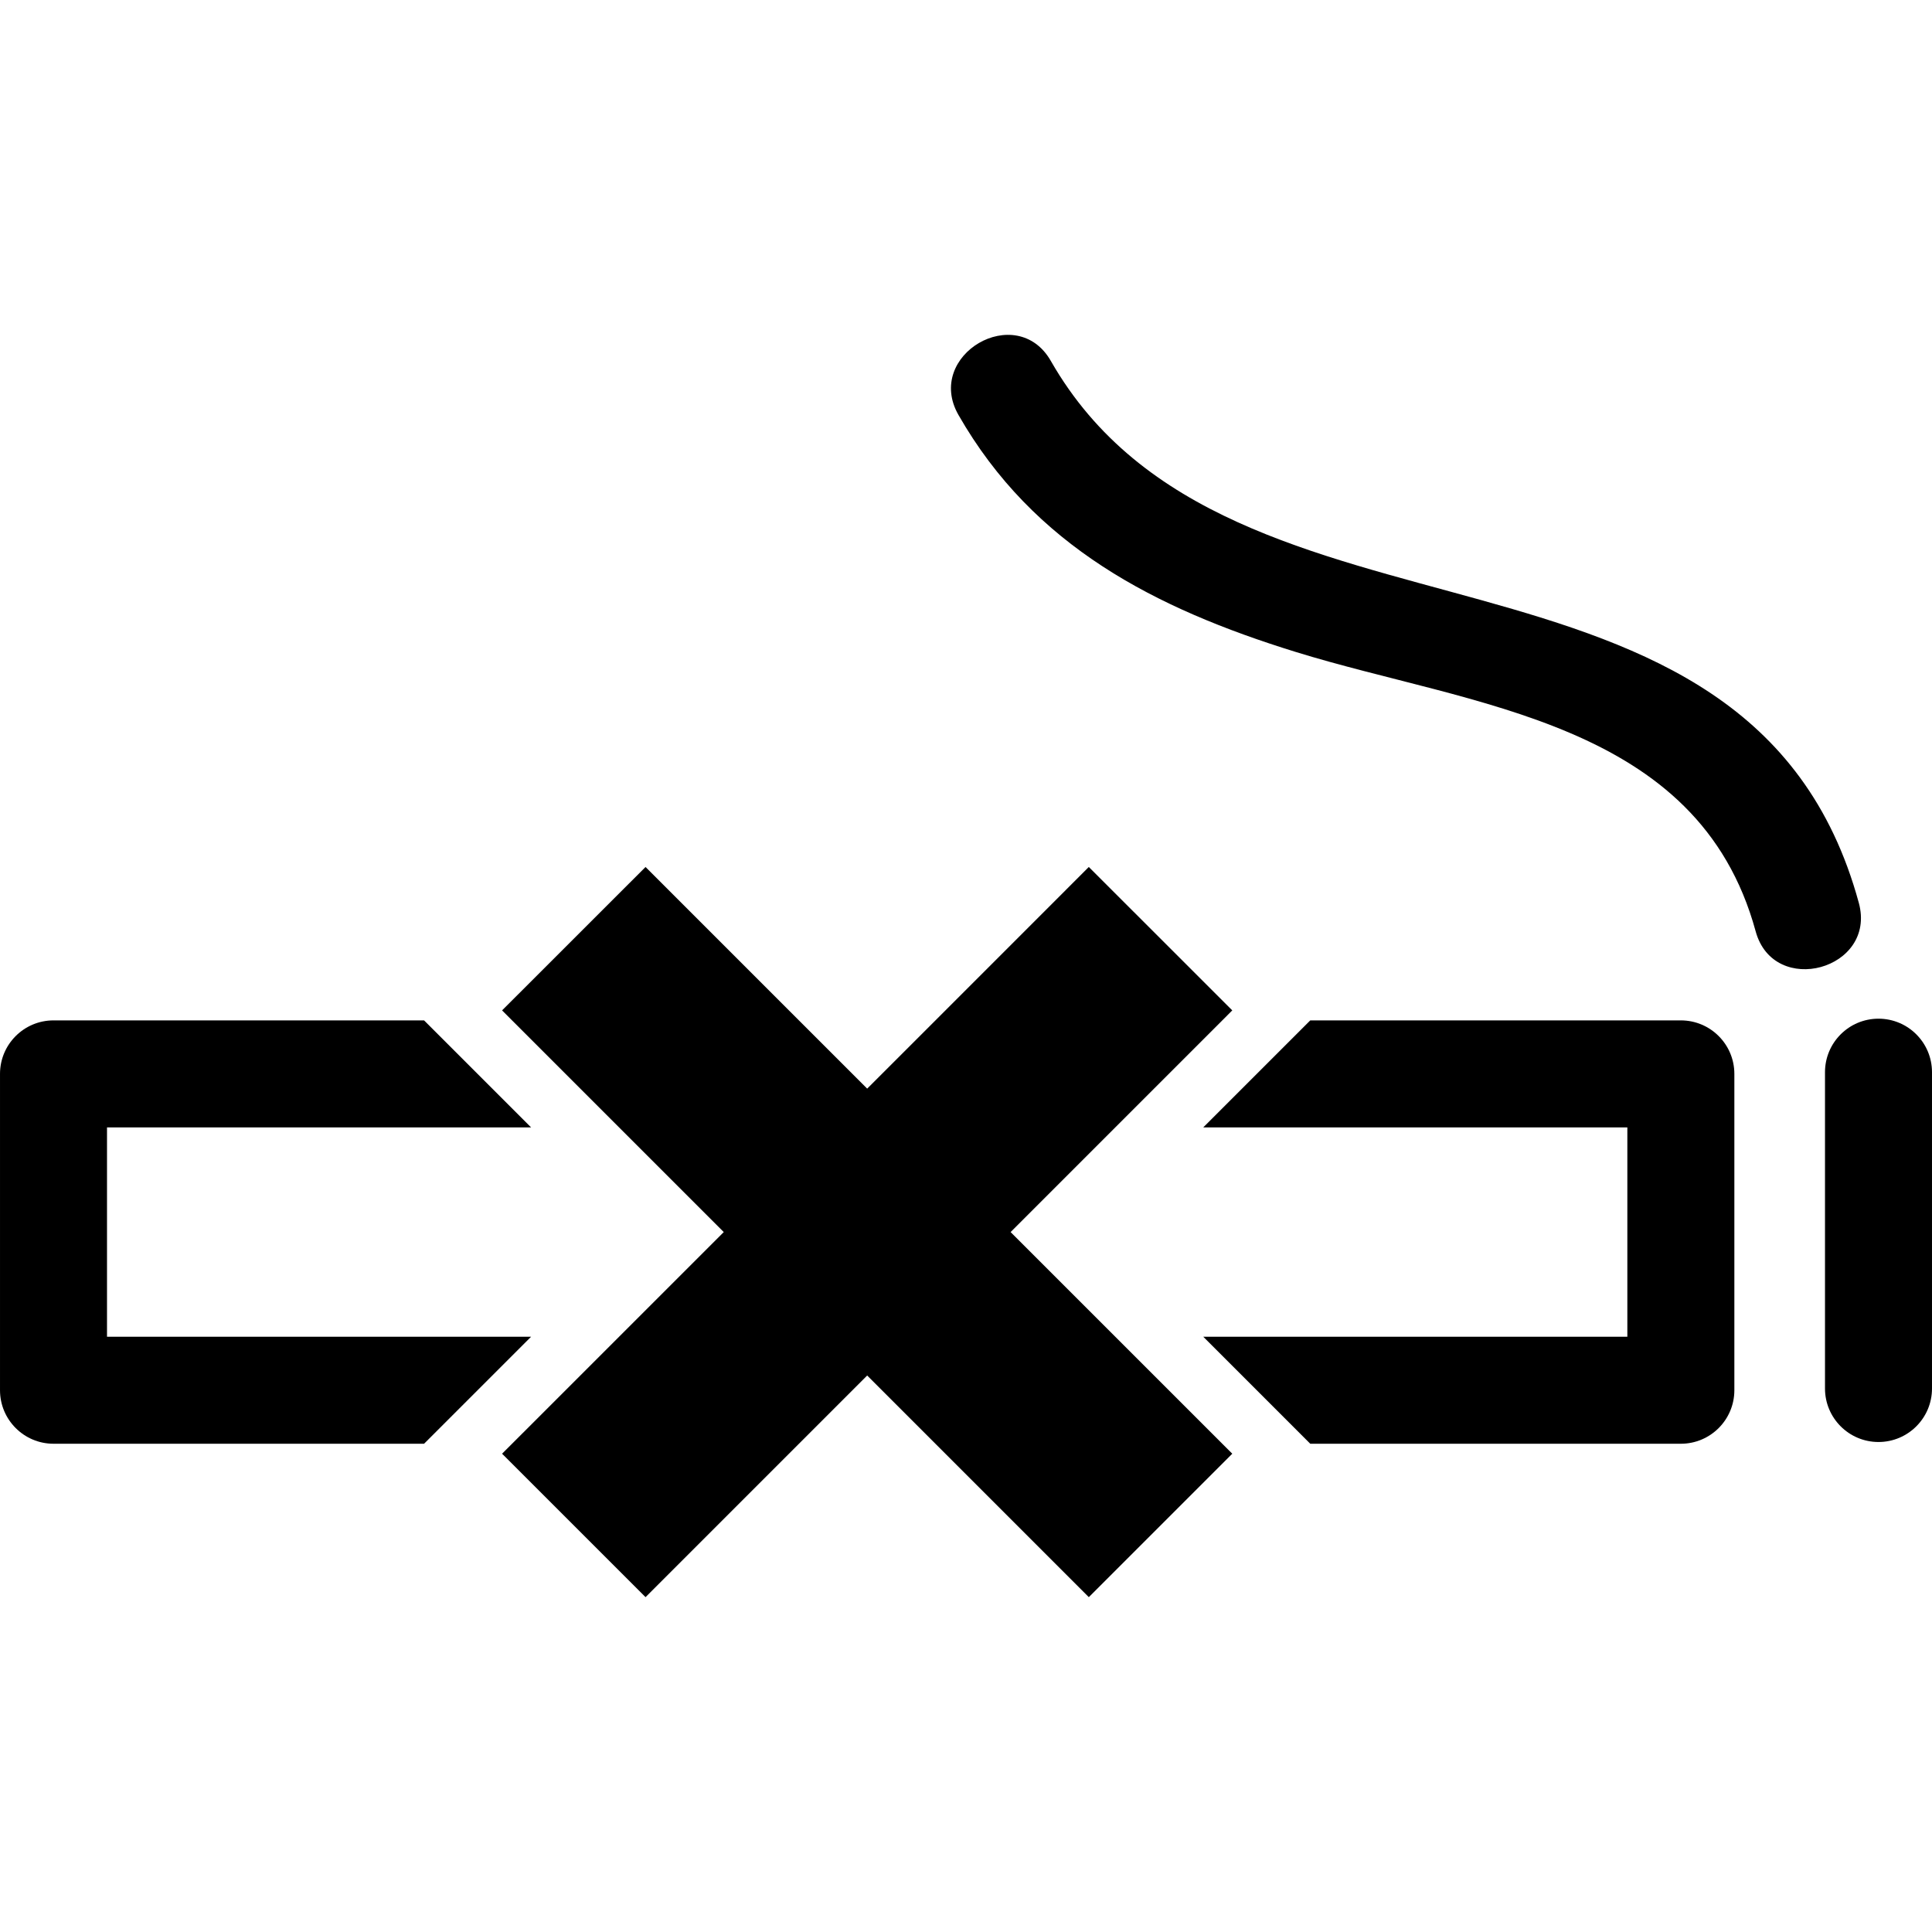
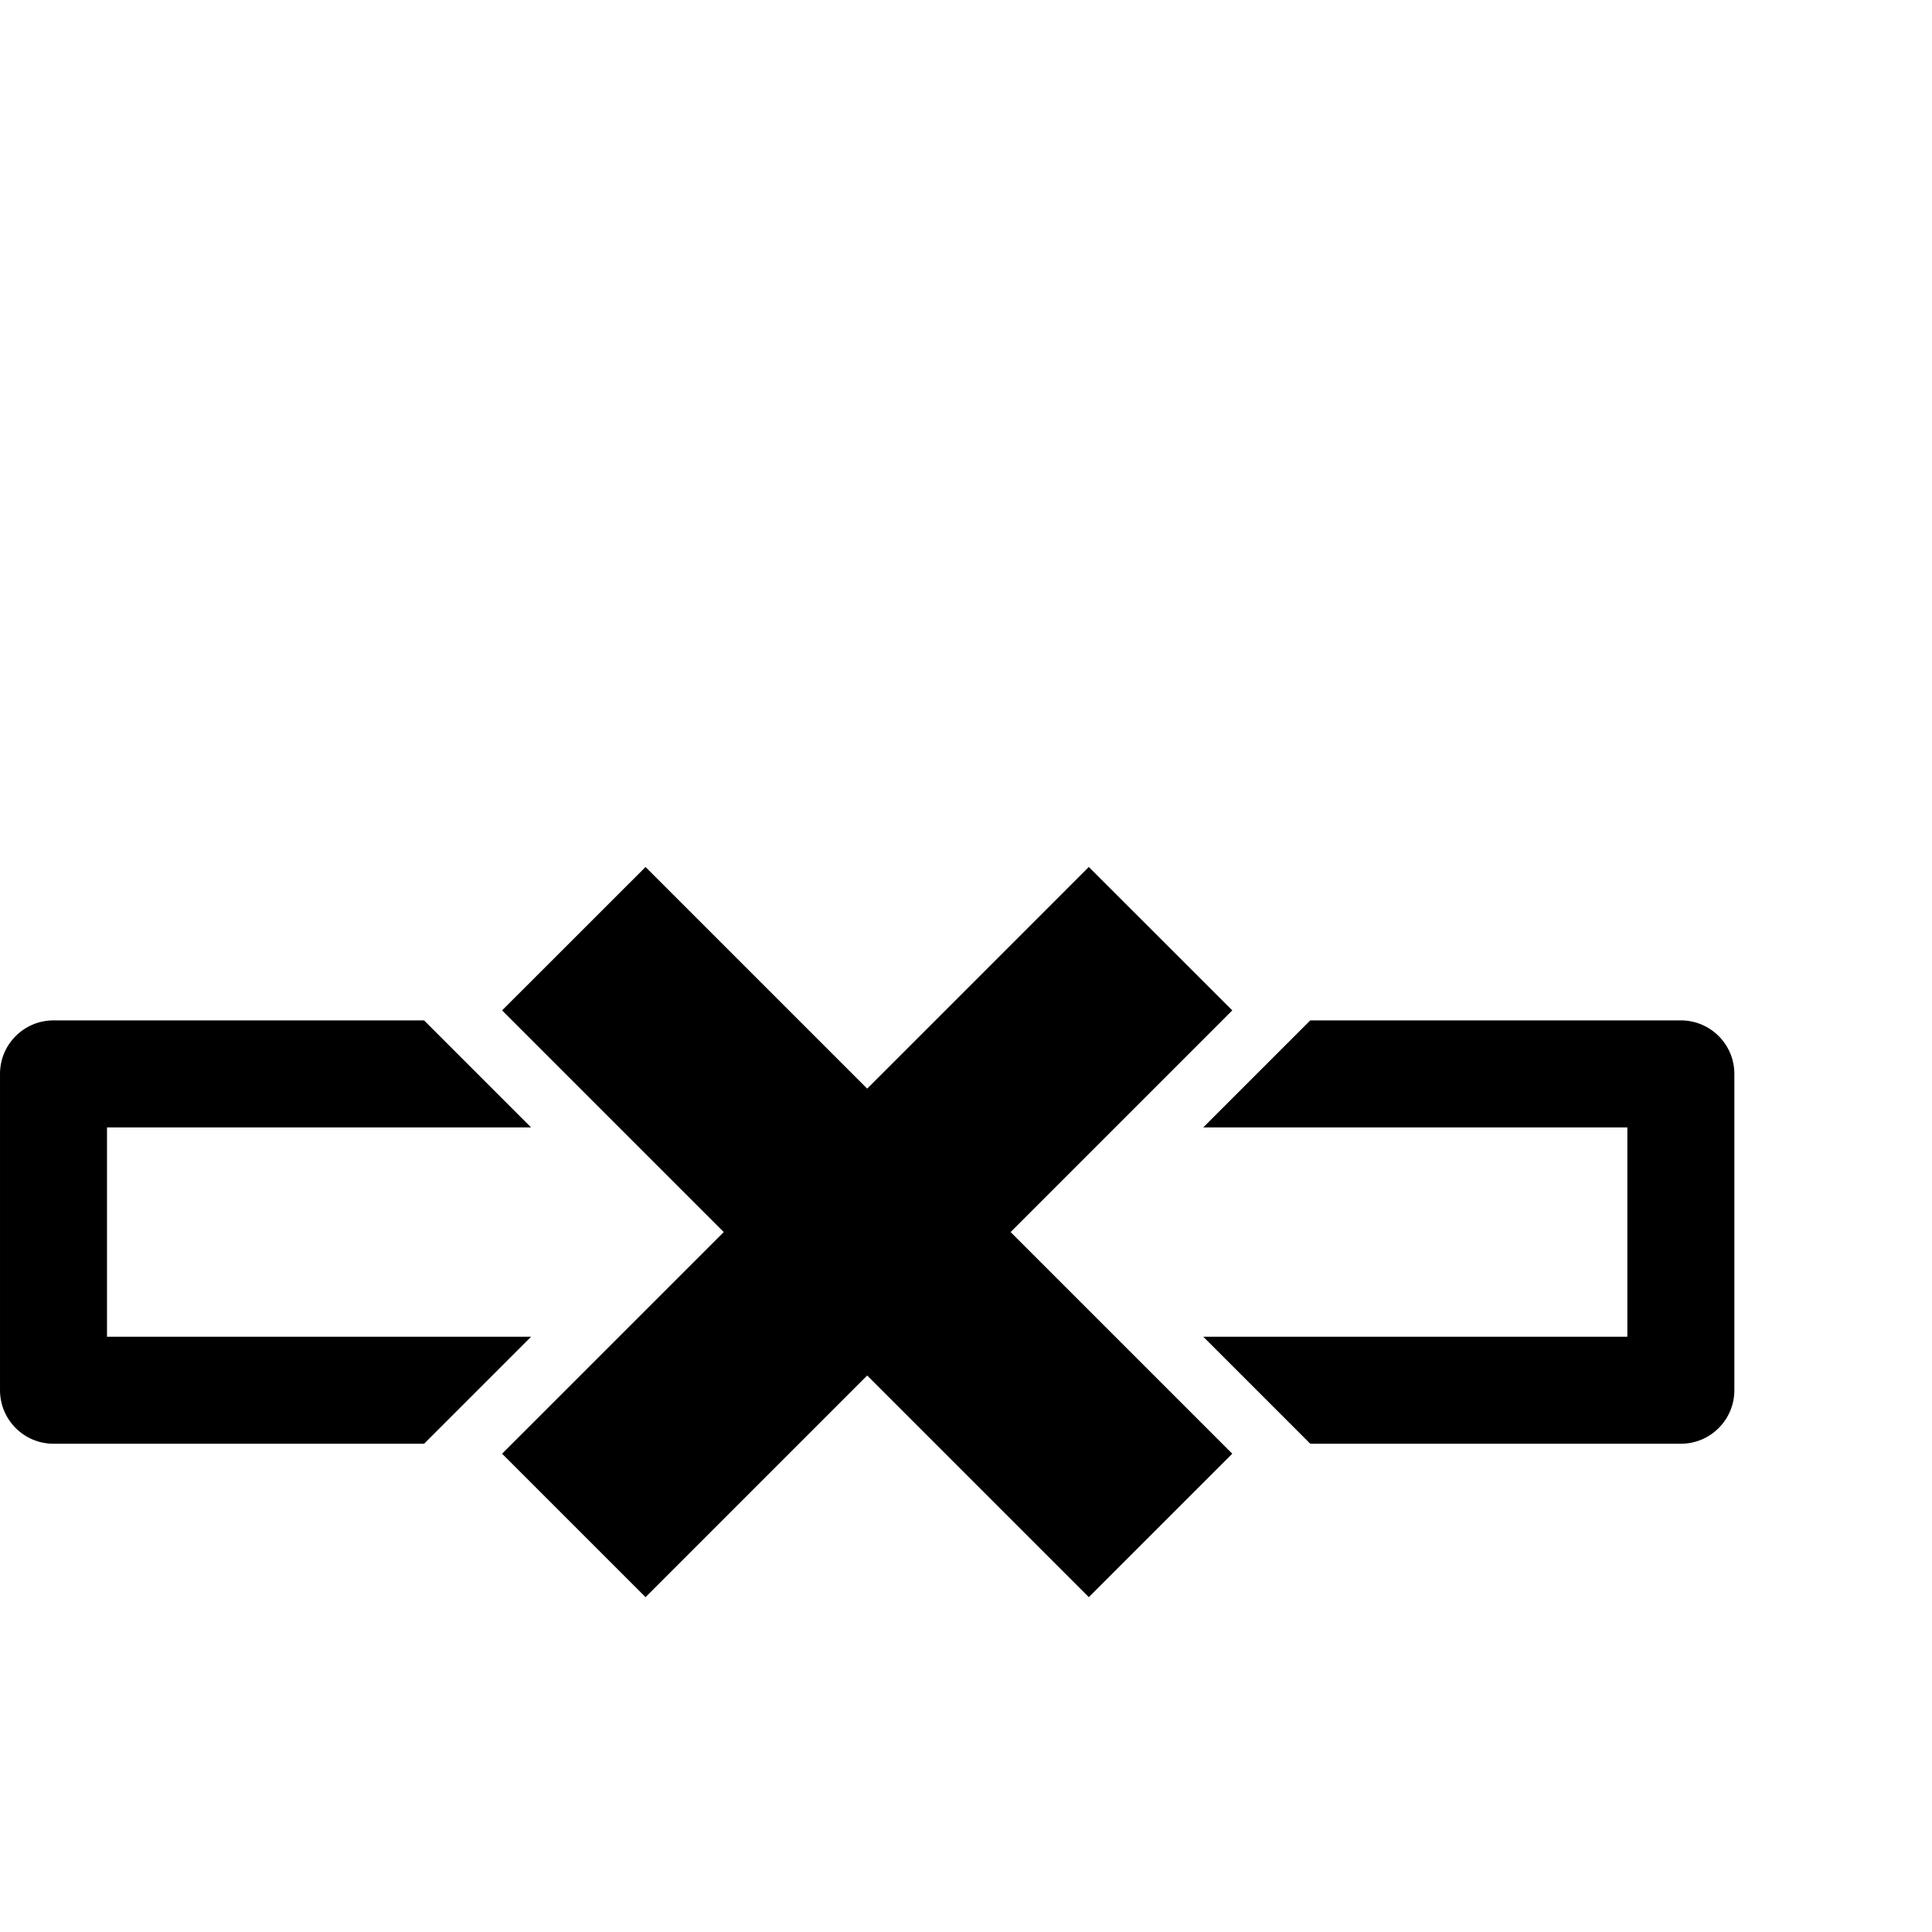
<svg xmlns="http://www.w3.org/2000/svg" fill="#000000" version="1.1" id="Capa_1" width="800px" height="800px" viewBox="0 0 258.859 258.86" xml:space="preserve">
  <g>
    <g>
      <path d="M161.22,179.104l14.337,14.337h49.653c3.958,0,7.169-3.216,7.169-7.169v-42.386c0-3.958-3.211-7.169-7.169-7.169h-49.653    l-14.337,14.337h56.821v28.05H161.22z" />
      <path d="M7.169,136.717c-3.958,0-7.169,3.211-7.169,7.169v42.386c0,3.953,3.211,7.169,7.169,7.169h49.65l14.337-14.337H14.337    v-28.05h56.819l-14.337-14.337H7.169z" />
-       <path d="M258.859,186.04v-42.383c0-3.957-3.211-7.168-7.168-7.168c-3.958,0-7.169,3.211-7.169,7.168v42.383    c0,3.957,3.211,7.168,7.169,7.168C255.648,193.208,258.859,189.997,258.859,186.04z" />
      <polygon points="68.608,136.717 82.946,151.054 96.973,165.08 82.946,179.104 68.608,193.441 67.271,194.776 86.493,213.995     107.046,193.441 116.189,184.298 125.332,193.441 145.884,213.995 165.107,194.776 163.768,193.441 149.431,179.104     135.406,165.08 149.431,151.054 163.768,136.717 165.107,135.377 145.884,116.164 125.337,136.717 116.189,145.86     107.042,136.717 86.493,116.164 67.271,135.377   " />
-       <path d="M140.797,48.363c-4.588-8.025-16.975-0.803-12.377,7.234c10.062,17.592,26.369,25.928,45.168,31.748    c23.76,7.355,53.933,9.215,61.643,37.435c2.427,8.909,16.26,5.125,13.823-3.813C234.455,67.479,164.902,90.513,140.797,48.363z" />
    </g>
  </g>
</svg>